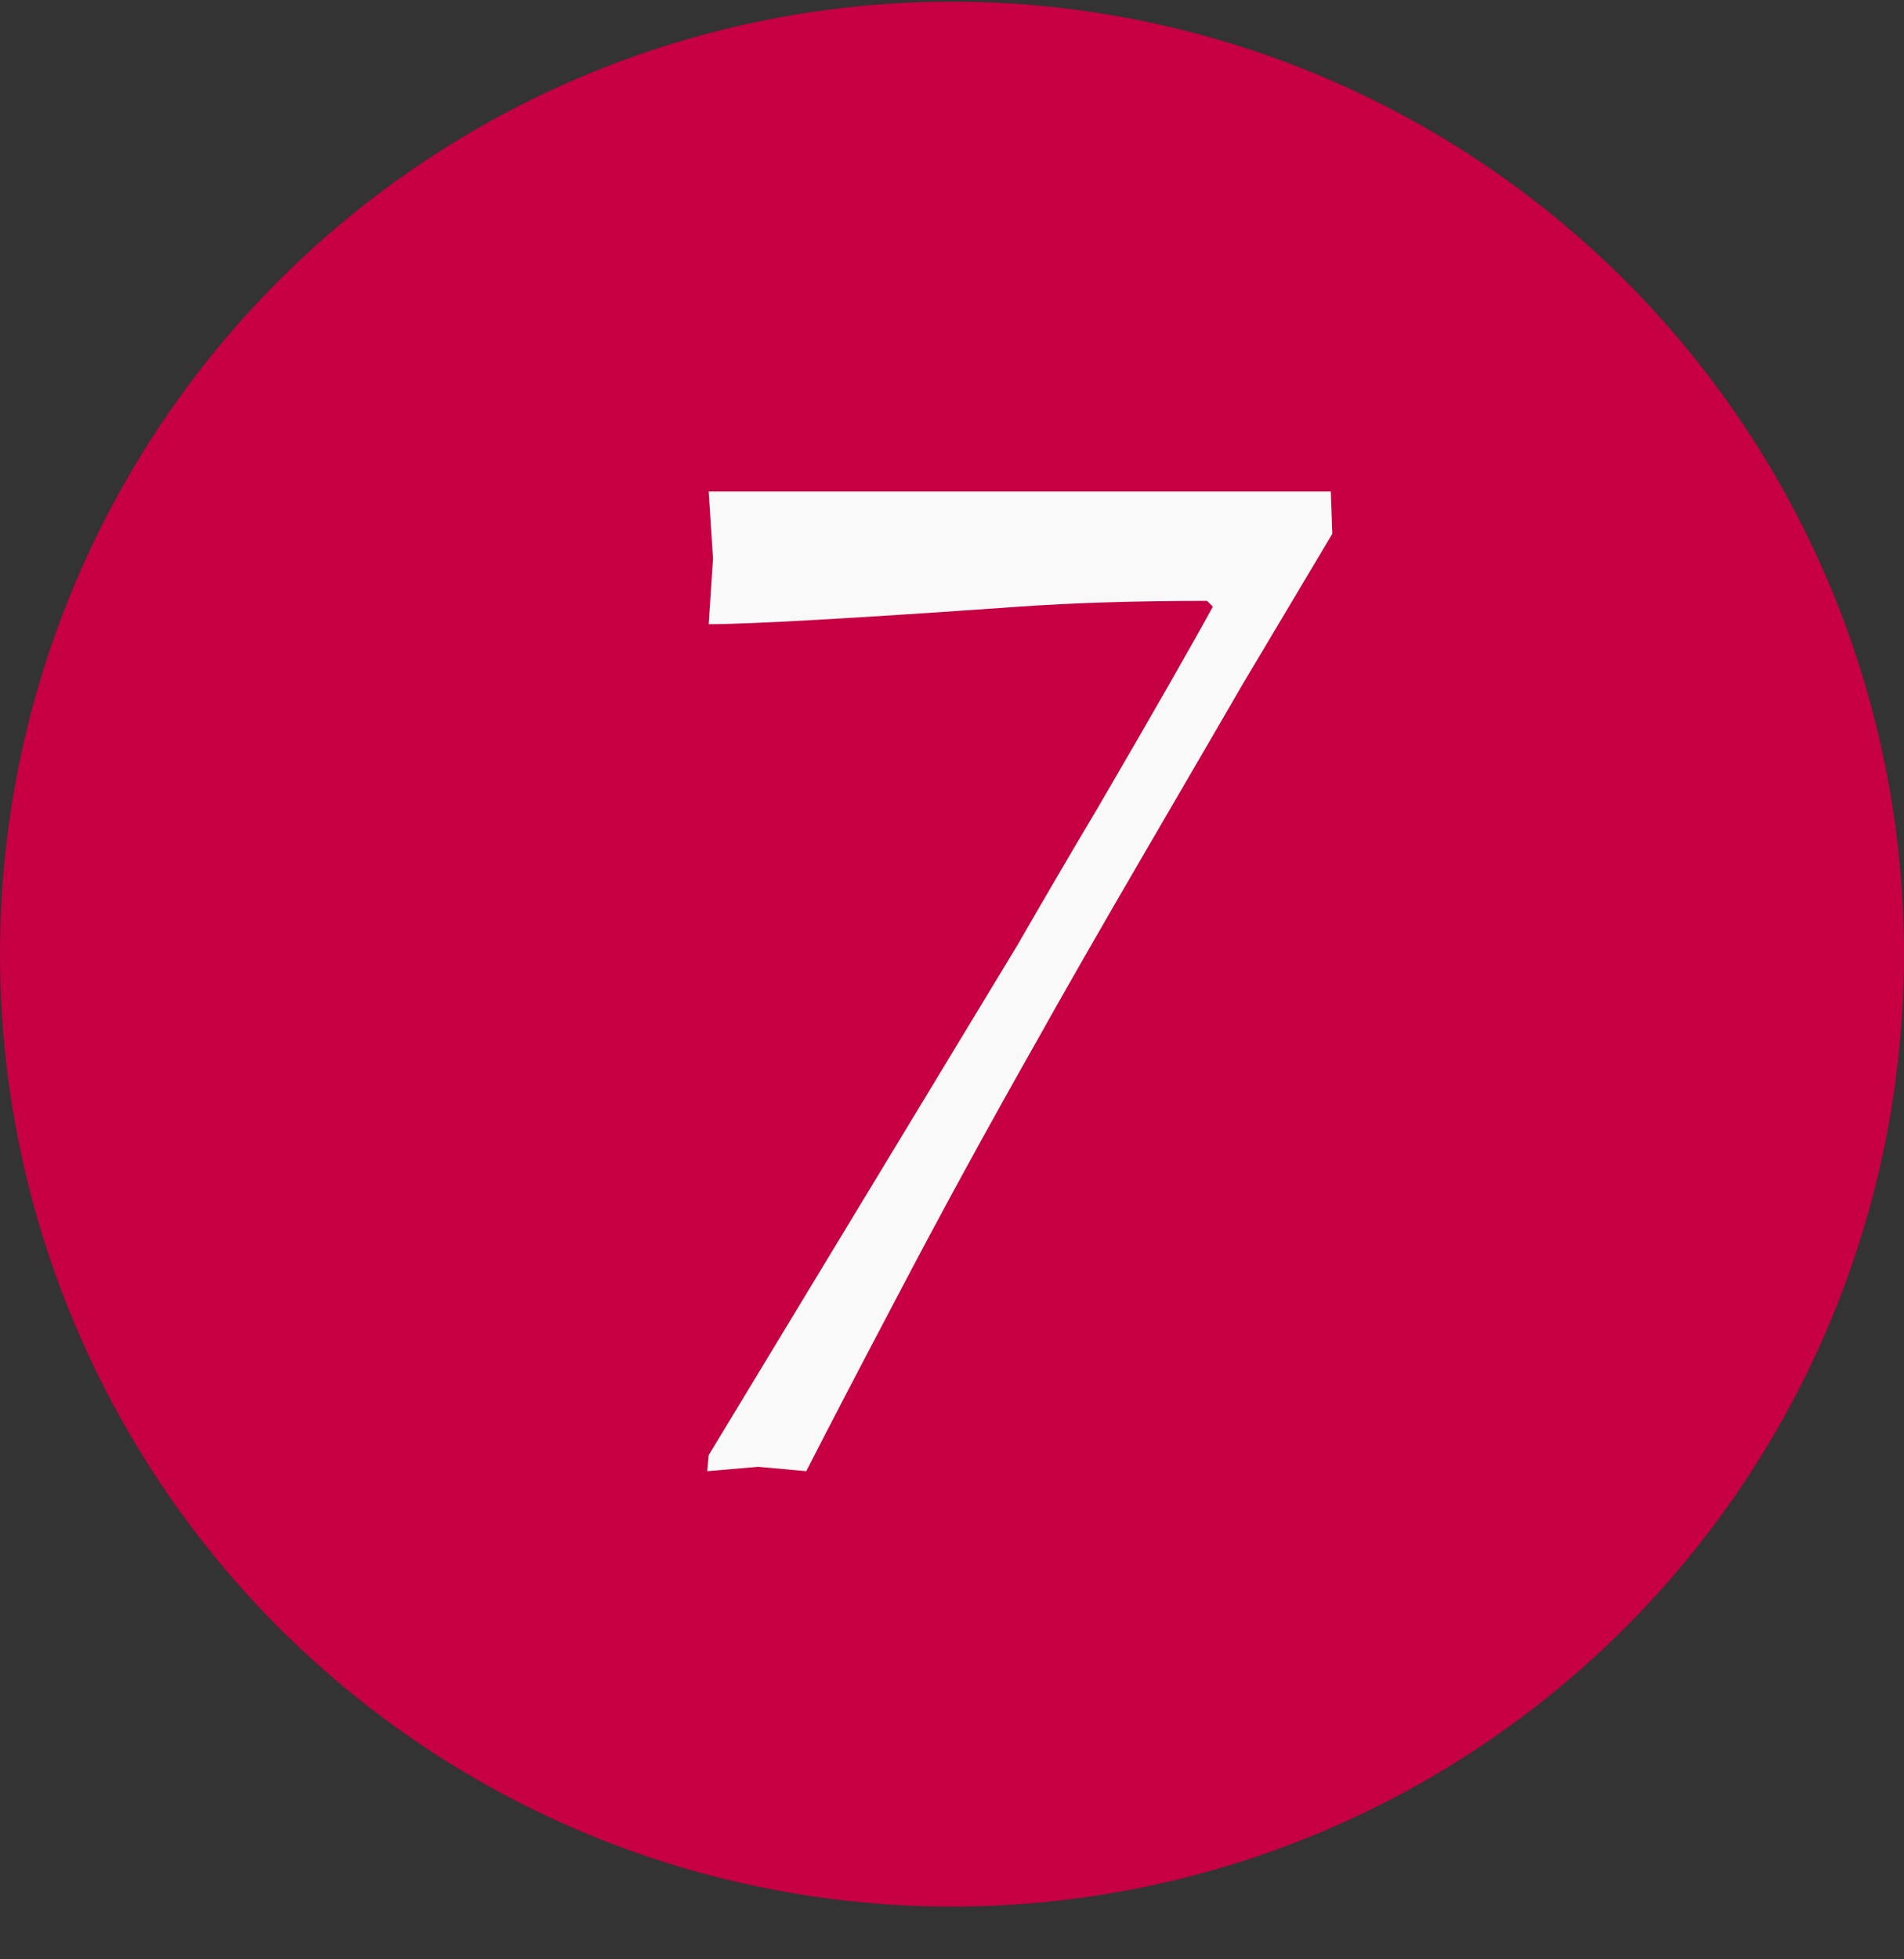
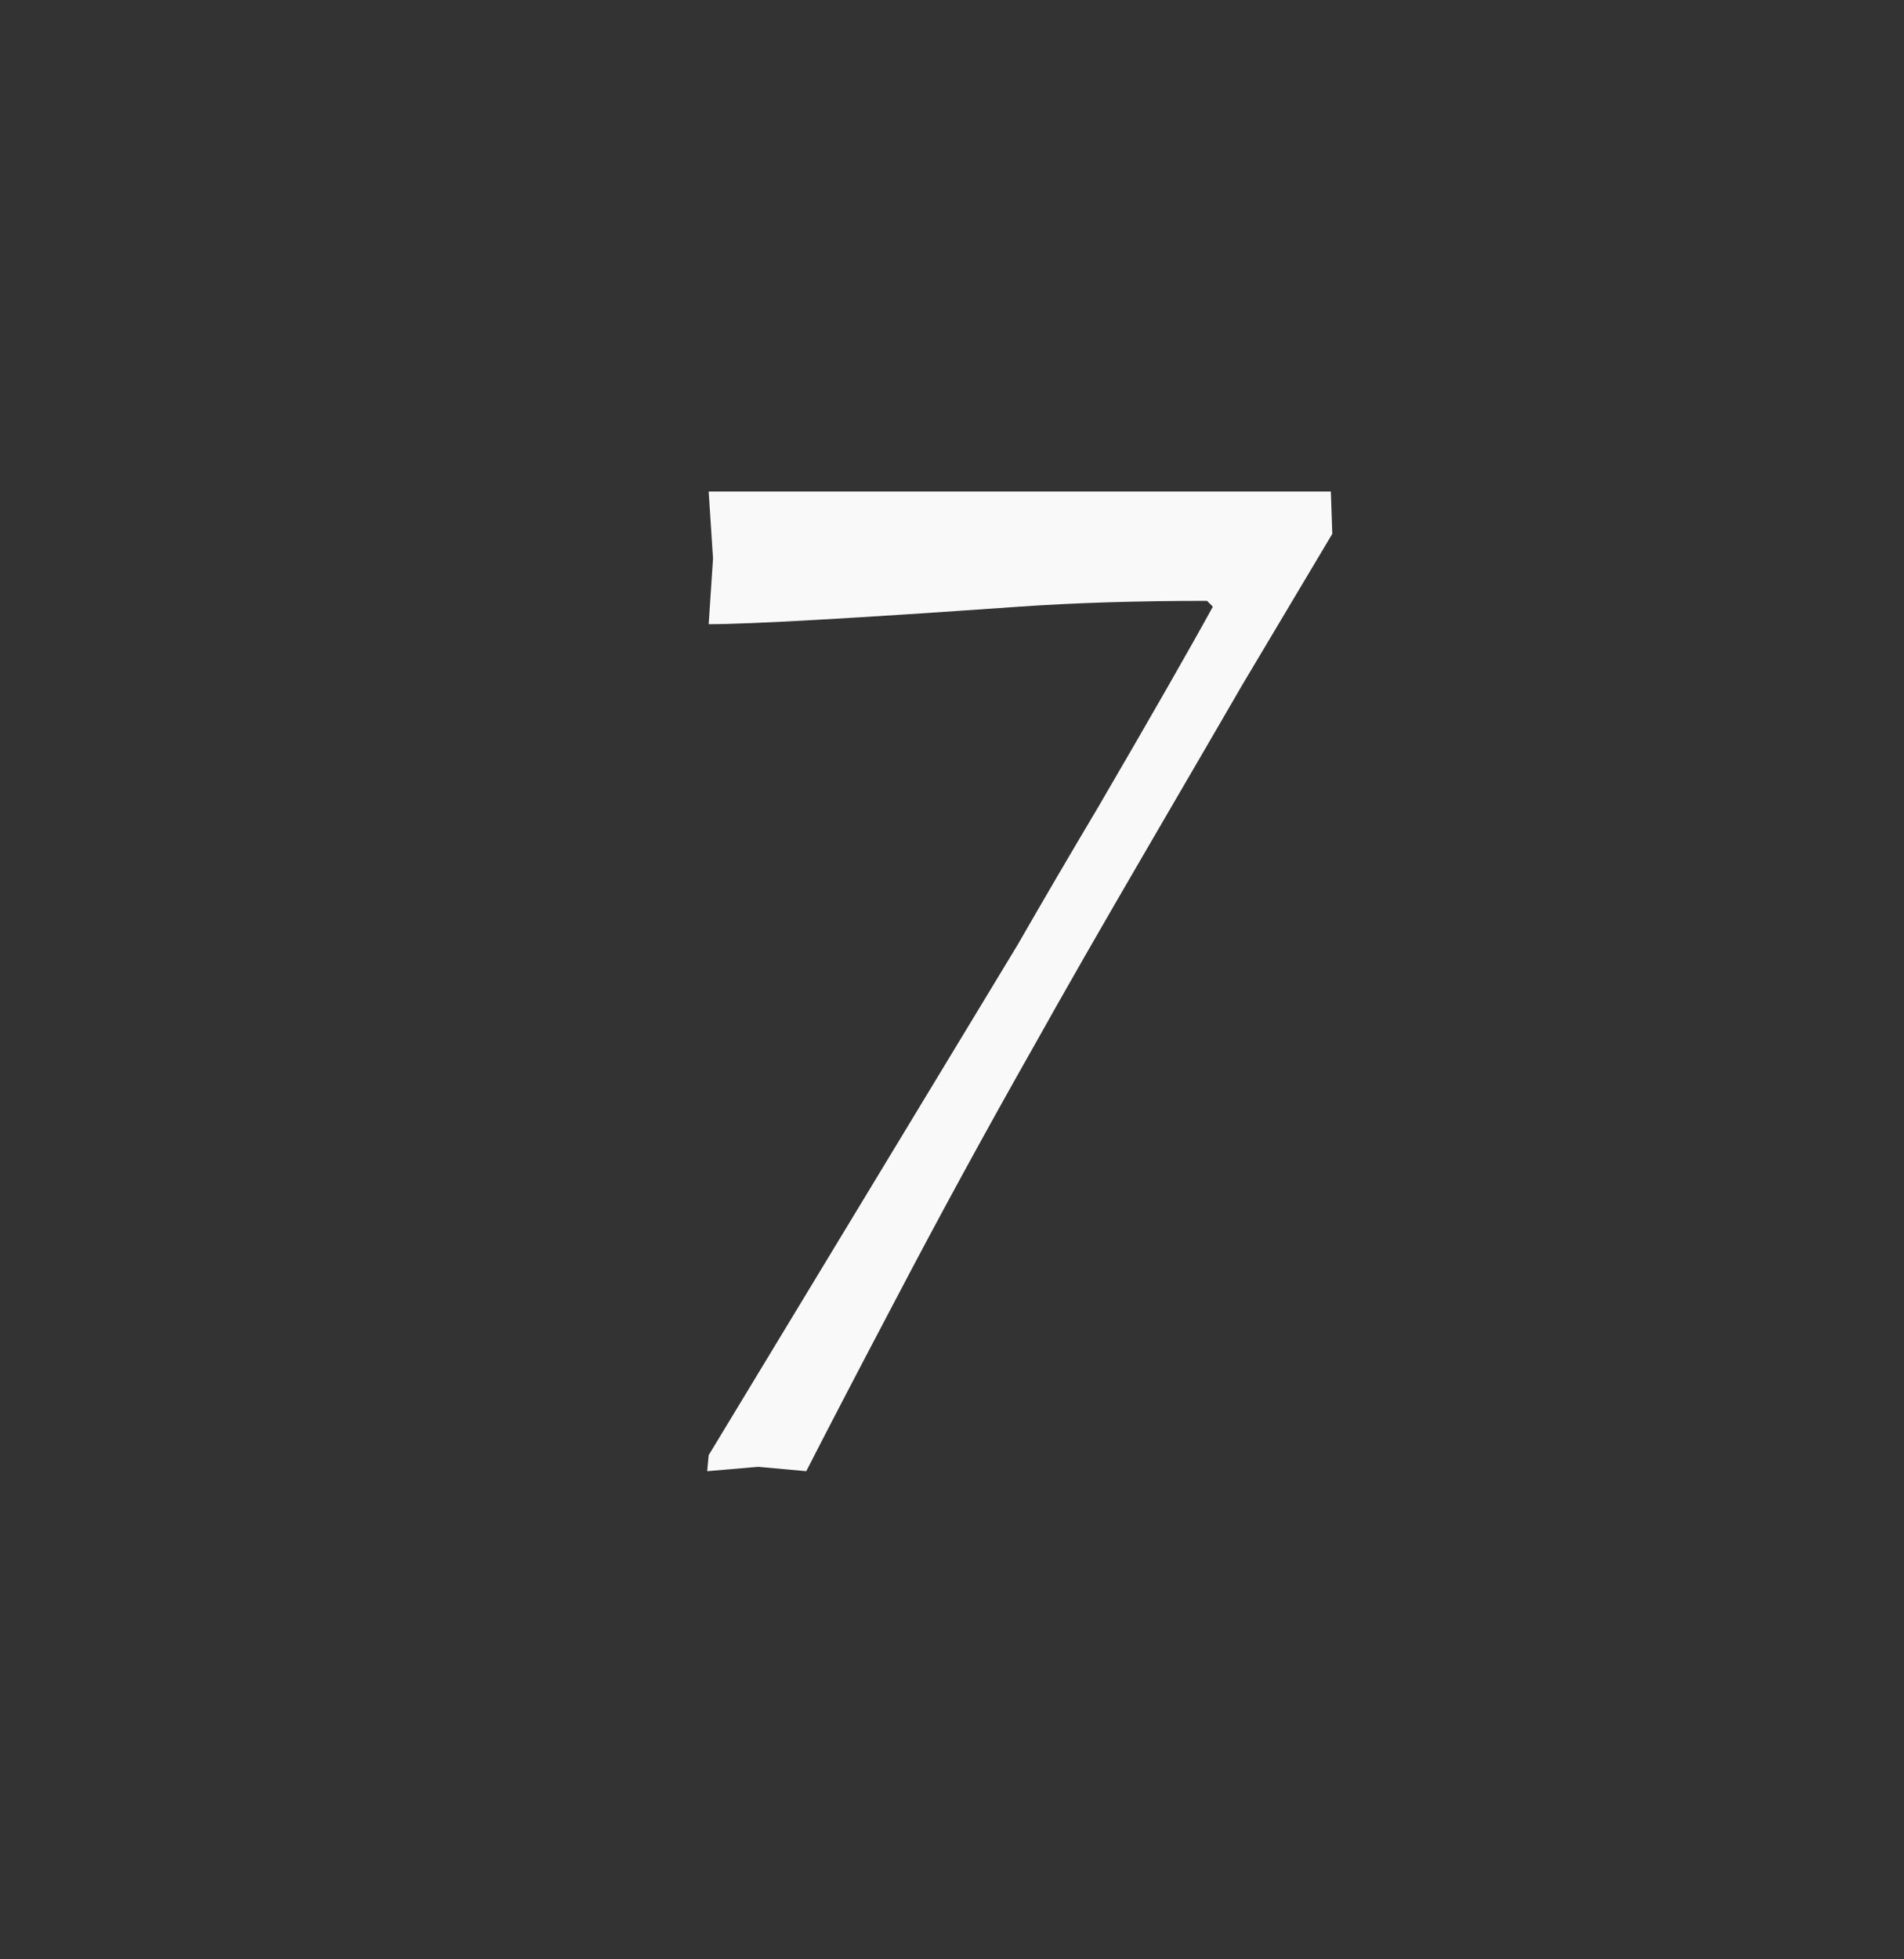
<svg xmlns="http://www.w3.org/2000/svg" width="35" height="36" viewBox="0 0 35 36" fill="none">
  <rect x="0" y="0" width="35" height="36" fill="#333333" stroke="none" />
-   <circle cx="17.5" cy="17.531" r="17.5" fill="#C60042" />
  <path d="M24.491 9.808C23.938 10.737 23.384 11.665 22.83 12.594C22.759 12.719 22.188 13.701 21.116 15.54C20.241 17.04 19.545 18.255 19.027 19.183C18.116 20.79 17.268 22.344 16.482 23.844C15.804 25.13 15.25 26.192 14.821 27.031L13.938 26.951L13 27.031L13.027 26.737L18.705 17.362C19.188 16.522 19.679 15.683 20.179 14.844C21.179 13.13 21.884 11.897 22.295 11.147L22.188 11.04C20.902 11.04 19.75 11.076 18.732 11.147C15.679 11.362 13.777 11.469 13.027 11.469L13.107 10.263L13.027 9.031H24.464L24.491 9.808Z" fill="#F9F9F9" />
</svg>